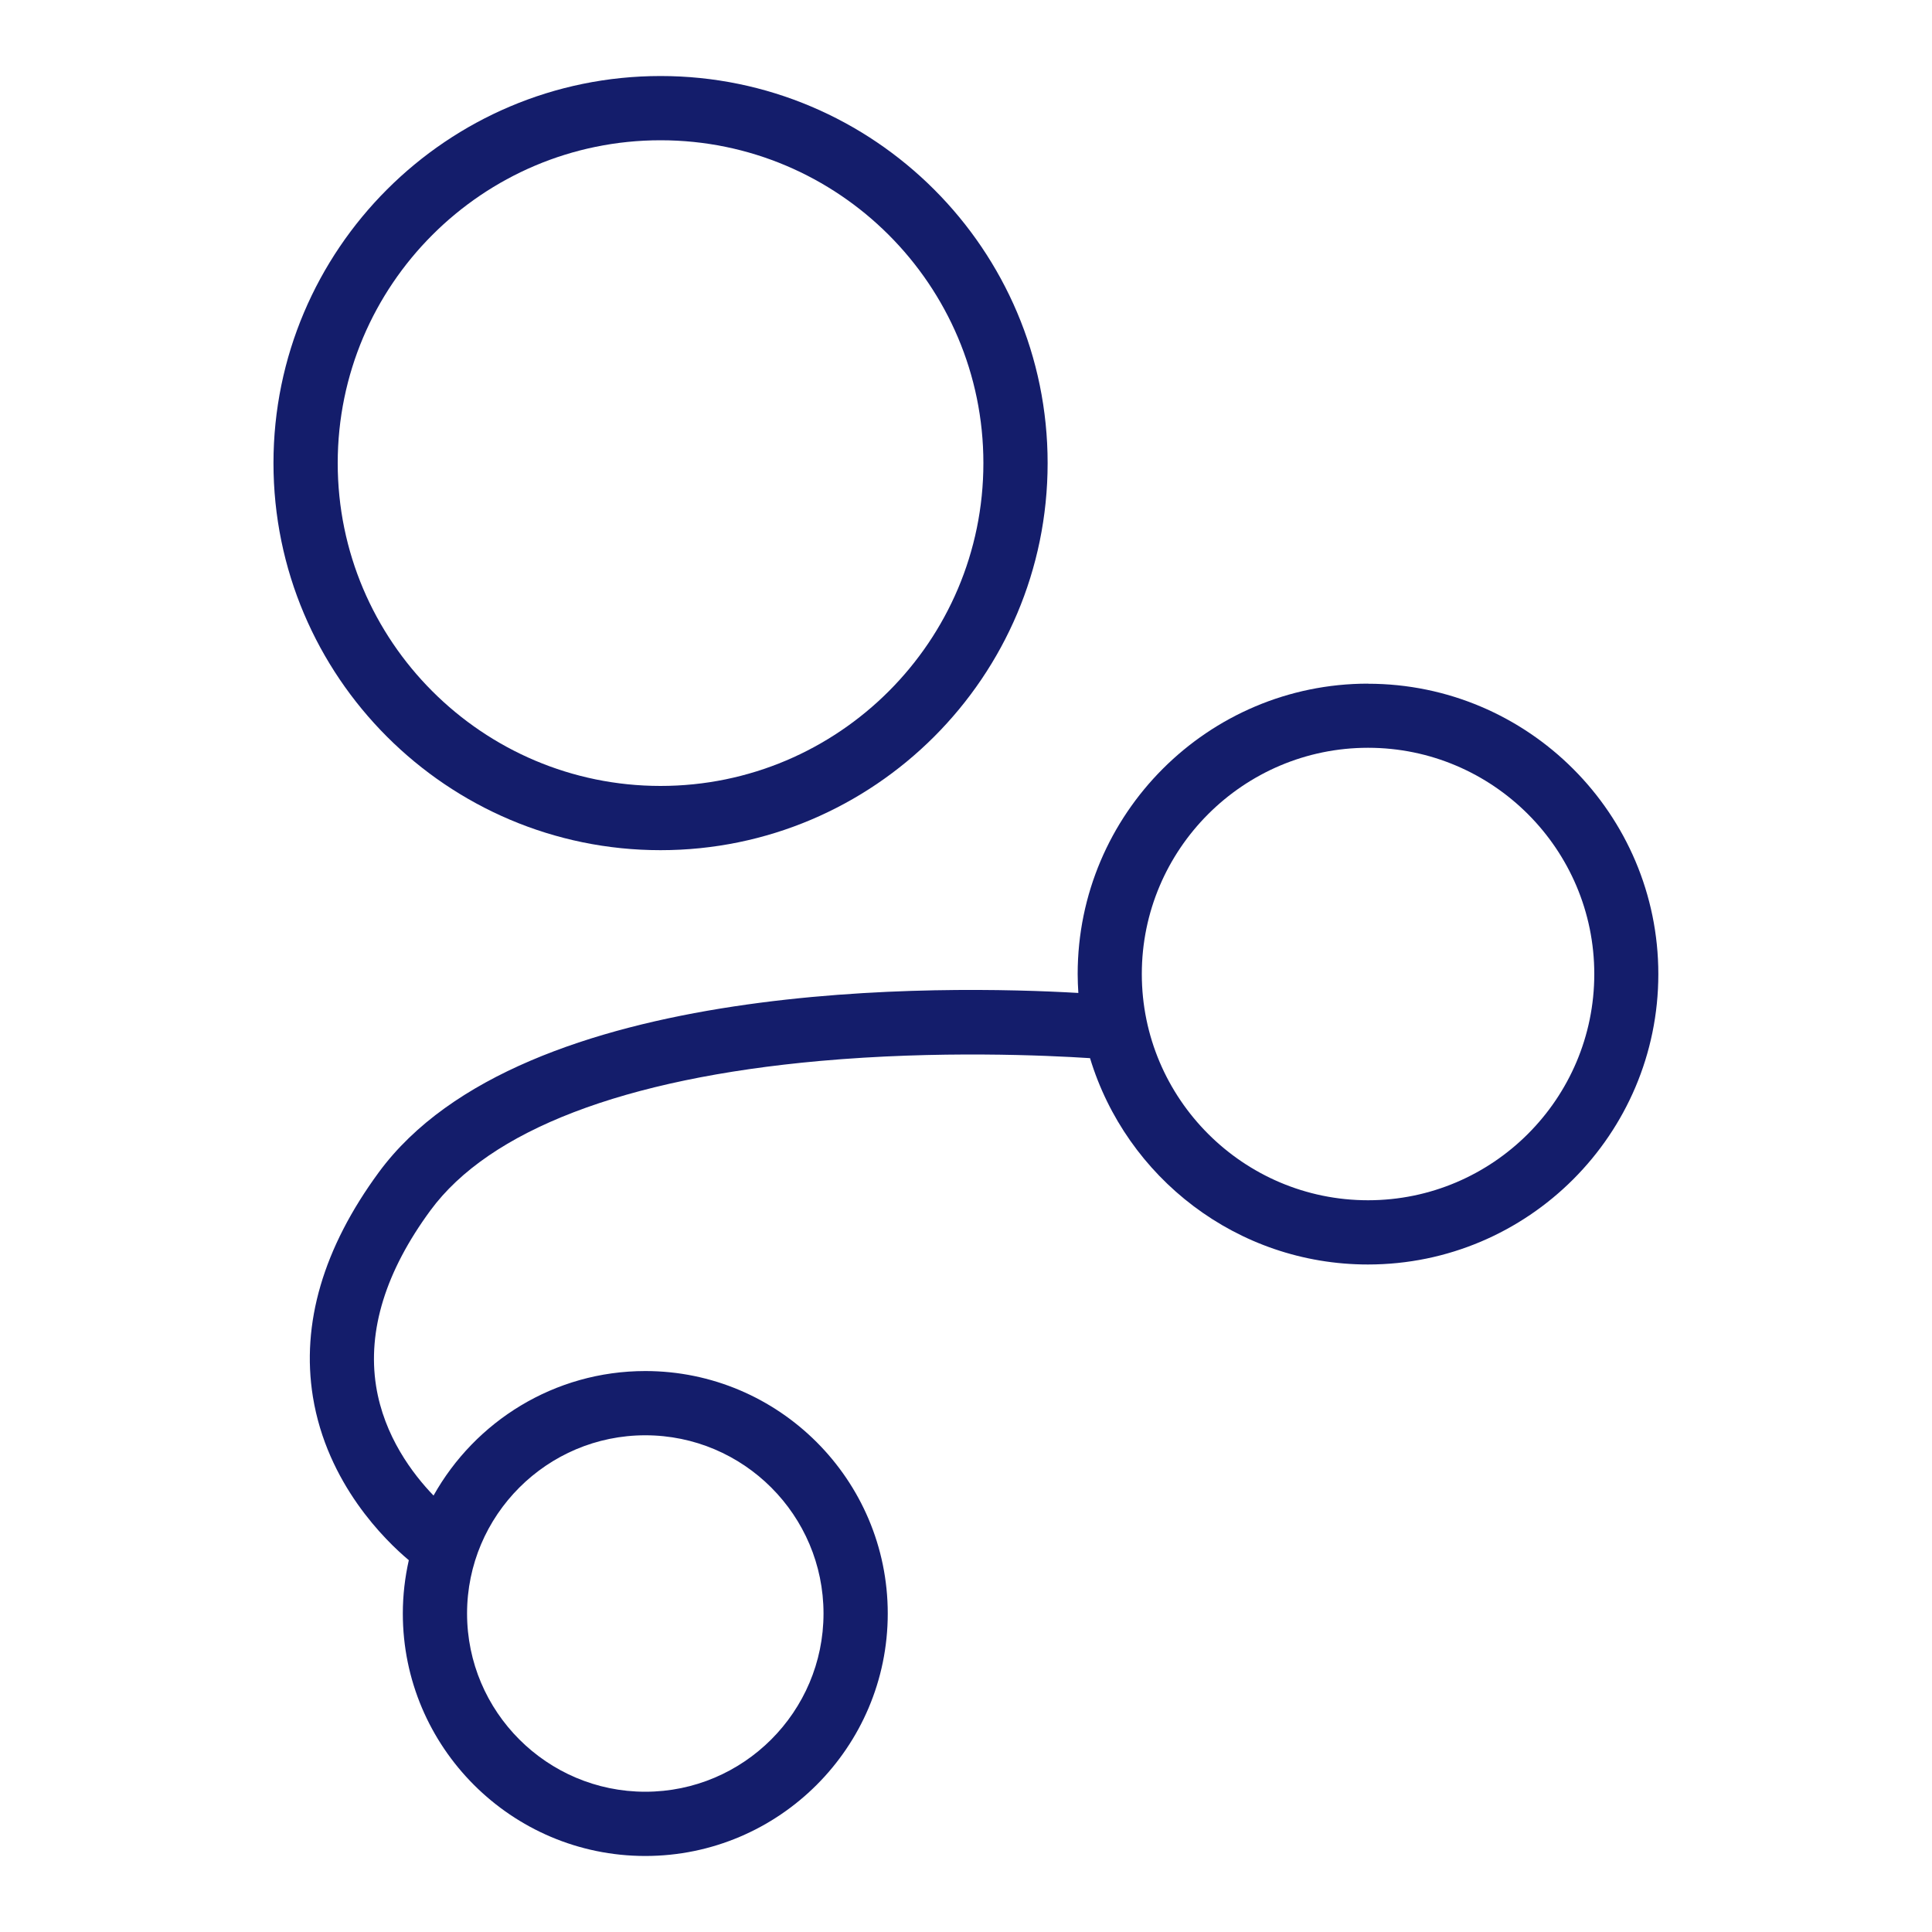
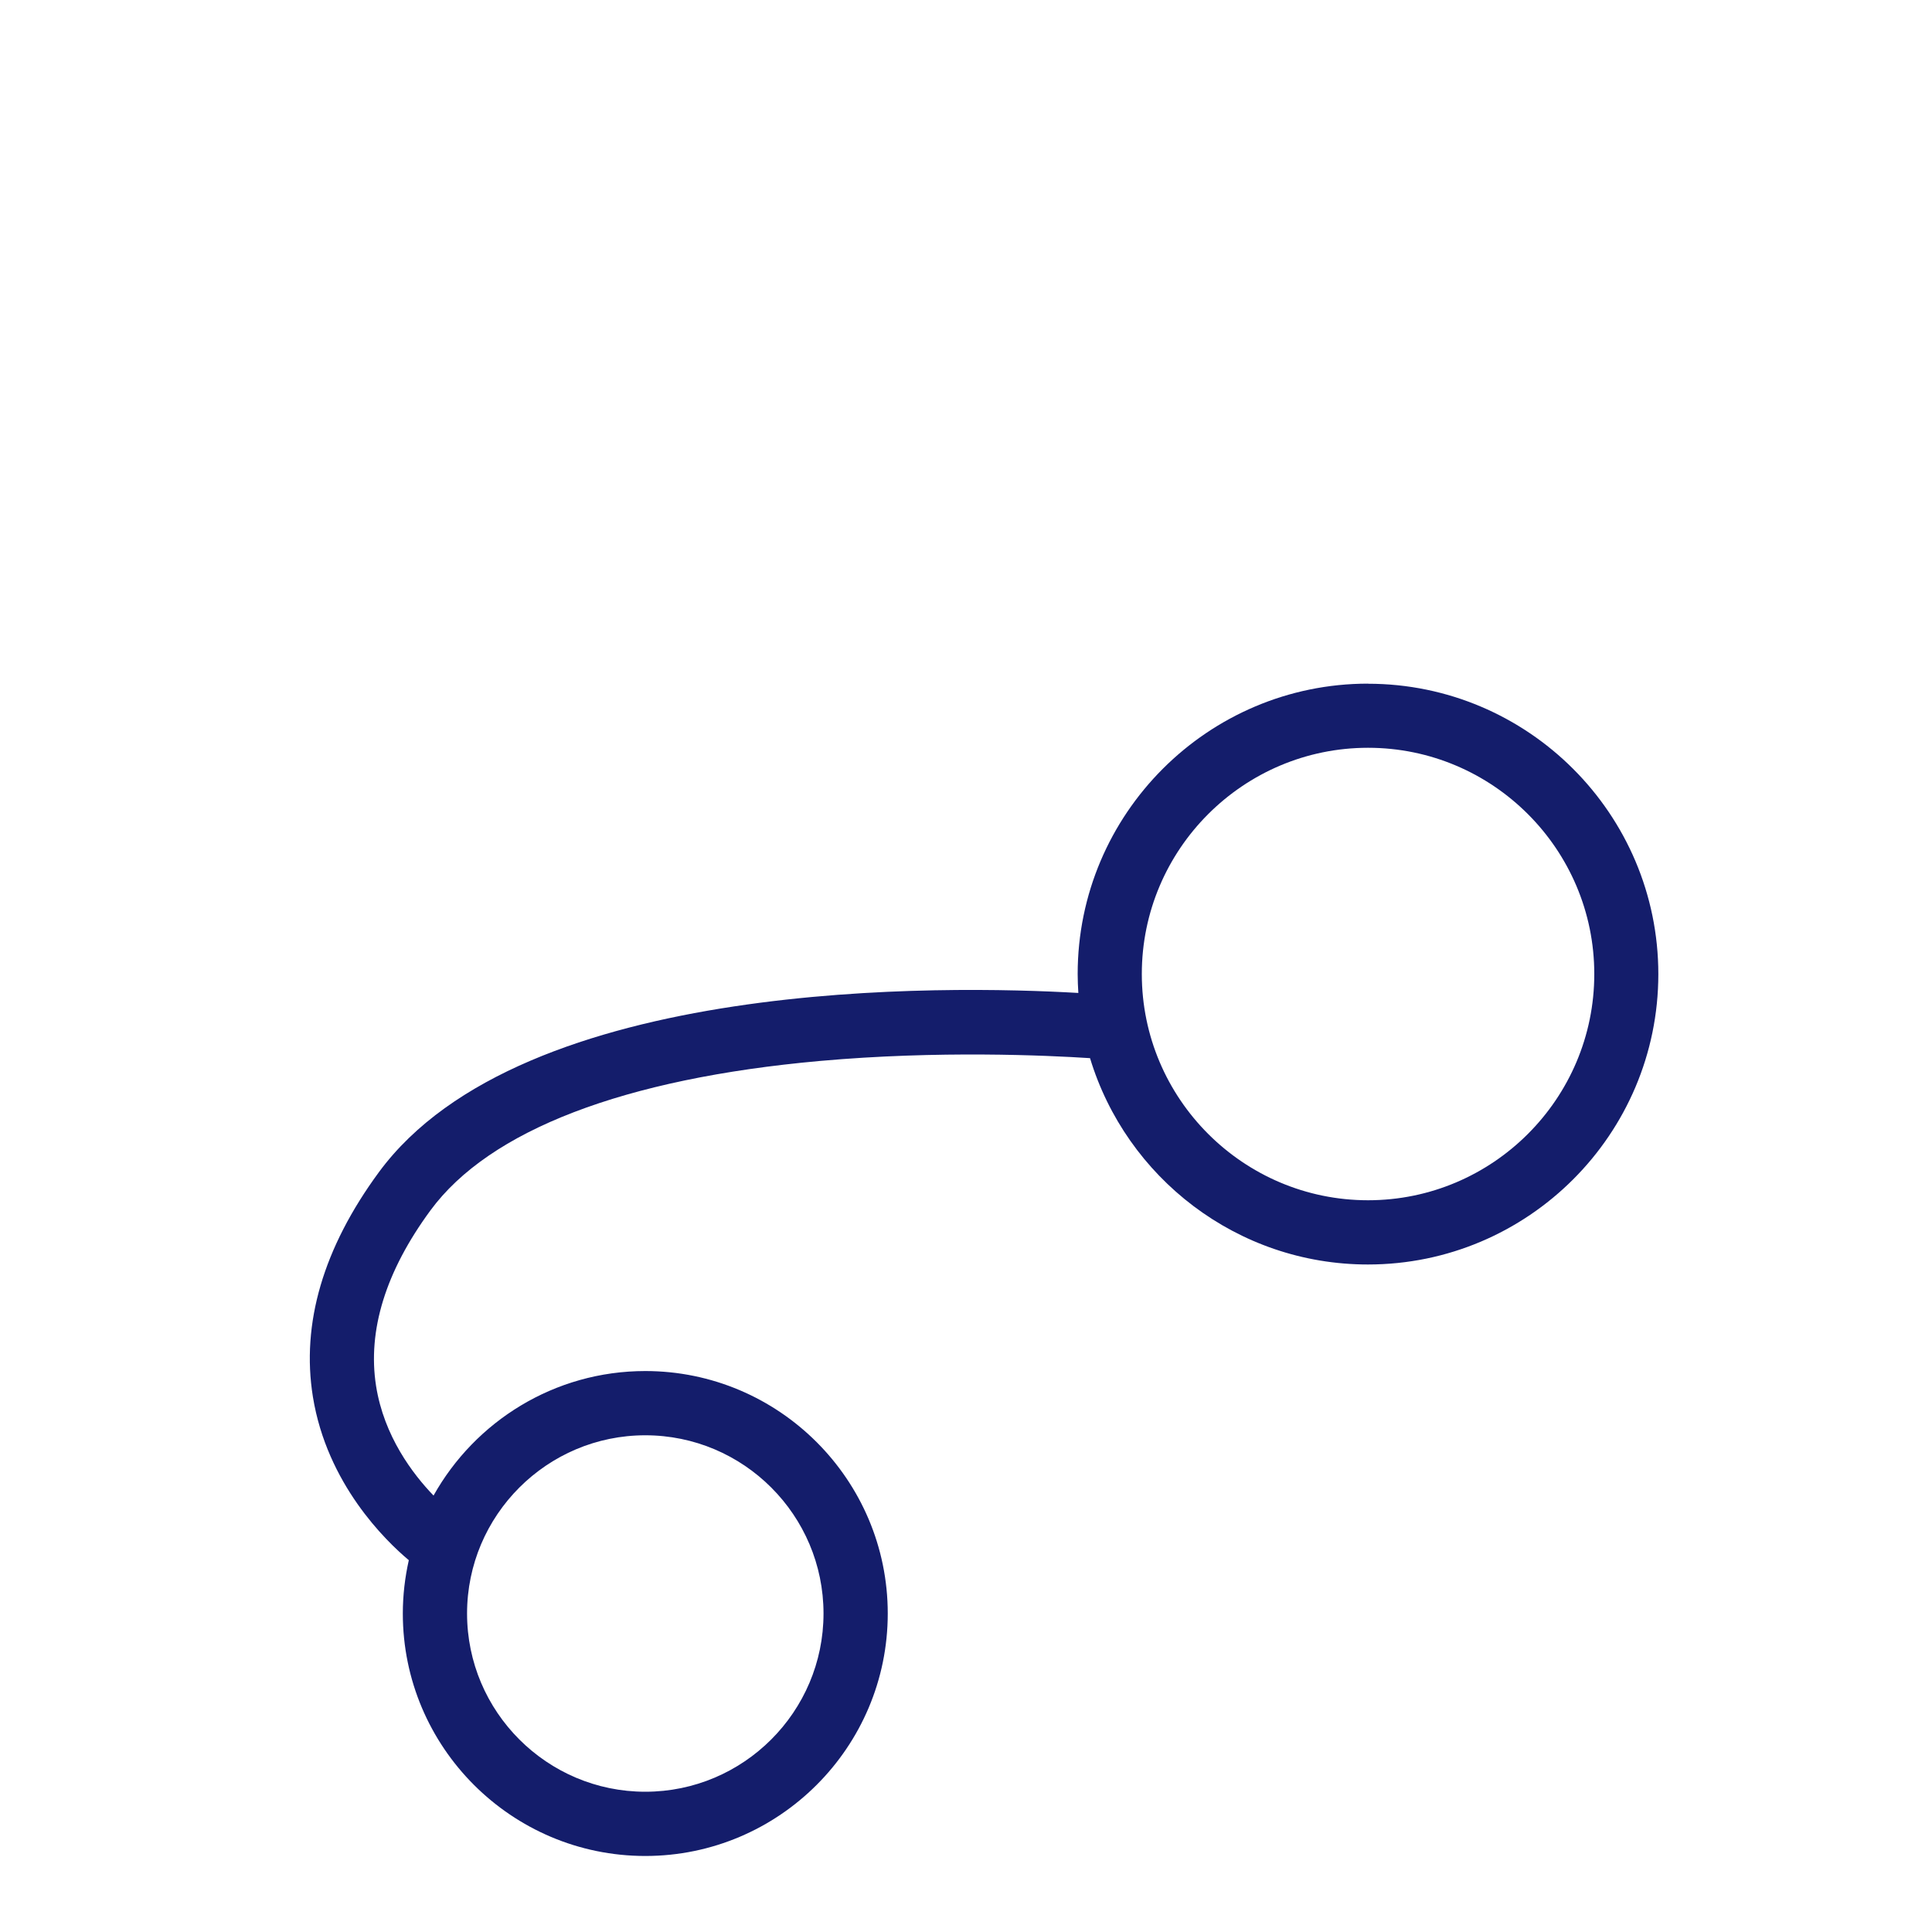
<svg xmlns="http://www.w3.org/2000/svg" id="Layer_1" data-name="Layer 1" viewBox="0 0 200 200">
  <defs>
    <style>      .cls-1 {        fill: #141d6b;      }    </style>
  </defs>
-   <path class="cls-1" d="M68.38,88.01c22.09,0,40.07-17.97,40.07-40.07S90.48,7.87,68.38,7.87,28.31,25.85,28.31,47.94s17.97,40.07,40.07,40.07ZM68.38,14.52c18.43,0,33.42,14.99,33.42,33.42s-14.99,33.42-33.42,33.42-33.42-14.99-33.42-33.42S49.95,14.52,68.38,14.52Z" />
  <path class="cls-1" d="M141.62,70.77c-16.58,0-30.06,13.49-30.06,30.06,0,.66.03,1.31.07,1.96-13.47-.78-57.54-1.68-72.42,18.57-5.75,7.83-8.04,15.65-6.82,23.23,1.46,9.02,7.51,14.89,9.93,16.92-.4,1.78-.62,3.62-.62,5.52,0,13.84,11.26,25.1,25.1,25.1s25.1-11.26,25.1-25.1-11.26-25.1-25.1-25.1c-9.41,0-17.62,5.21-21.92,12.89-2.14-2.22-5.13-6.14-5.95-11.35-.9-5.74.99-11.86,5.63-18.17,6.1-8.3,20.04-13.65,40.31-15.47,12.27-1.1,23.5-.58,27.97-.29,3.74,12.35,15.22,21.36,28.77,21.36,16.58,0,30.06-13.49,30.06-30.06s-13.49-30.06-30.06-30.06ZM66.8,148.58c10.18,0,18.45,8.28,18.45,18.45s-8.28,18.45-18.45,18.45-18.45-8.28-18.45-18.45,8.28-18.45,18.45-18.45ZM141.62,124.25c-12.91,0-23.42-10.51-23.42-23.42s10.51-23.42,23.42-23.42,23.42,10.51,23.42,23.42-10.51,23.42-23.42,23.42Z" />
</svg>